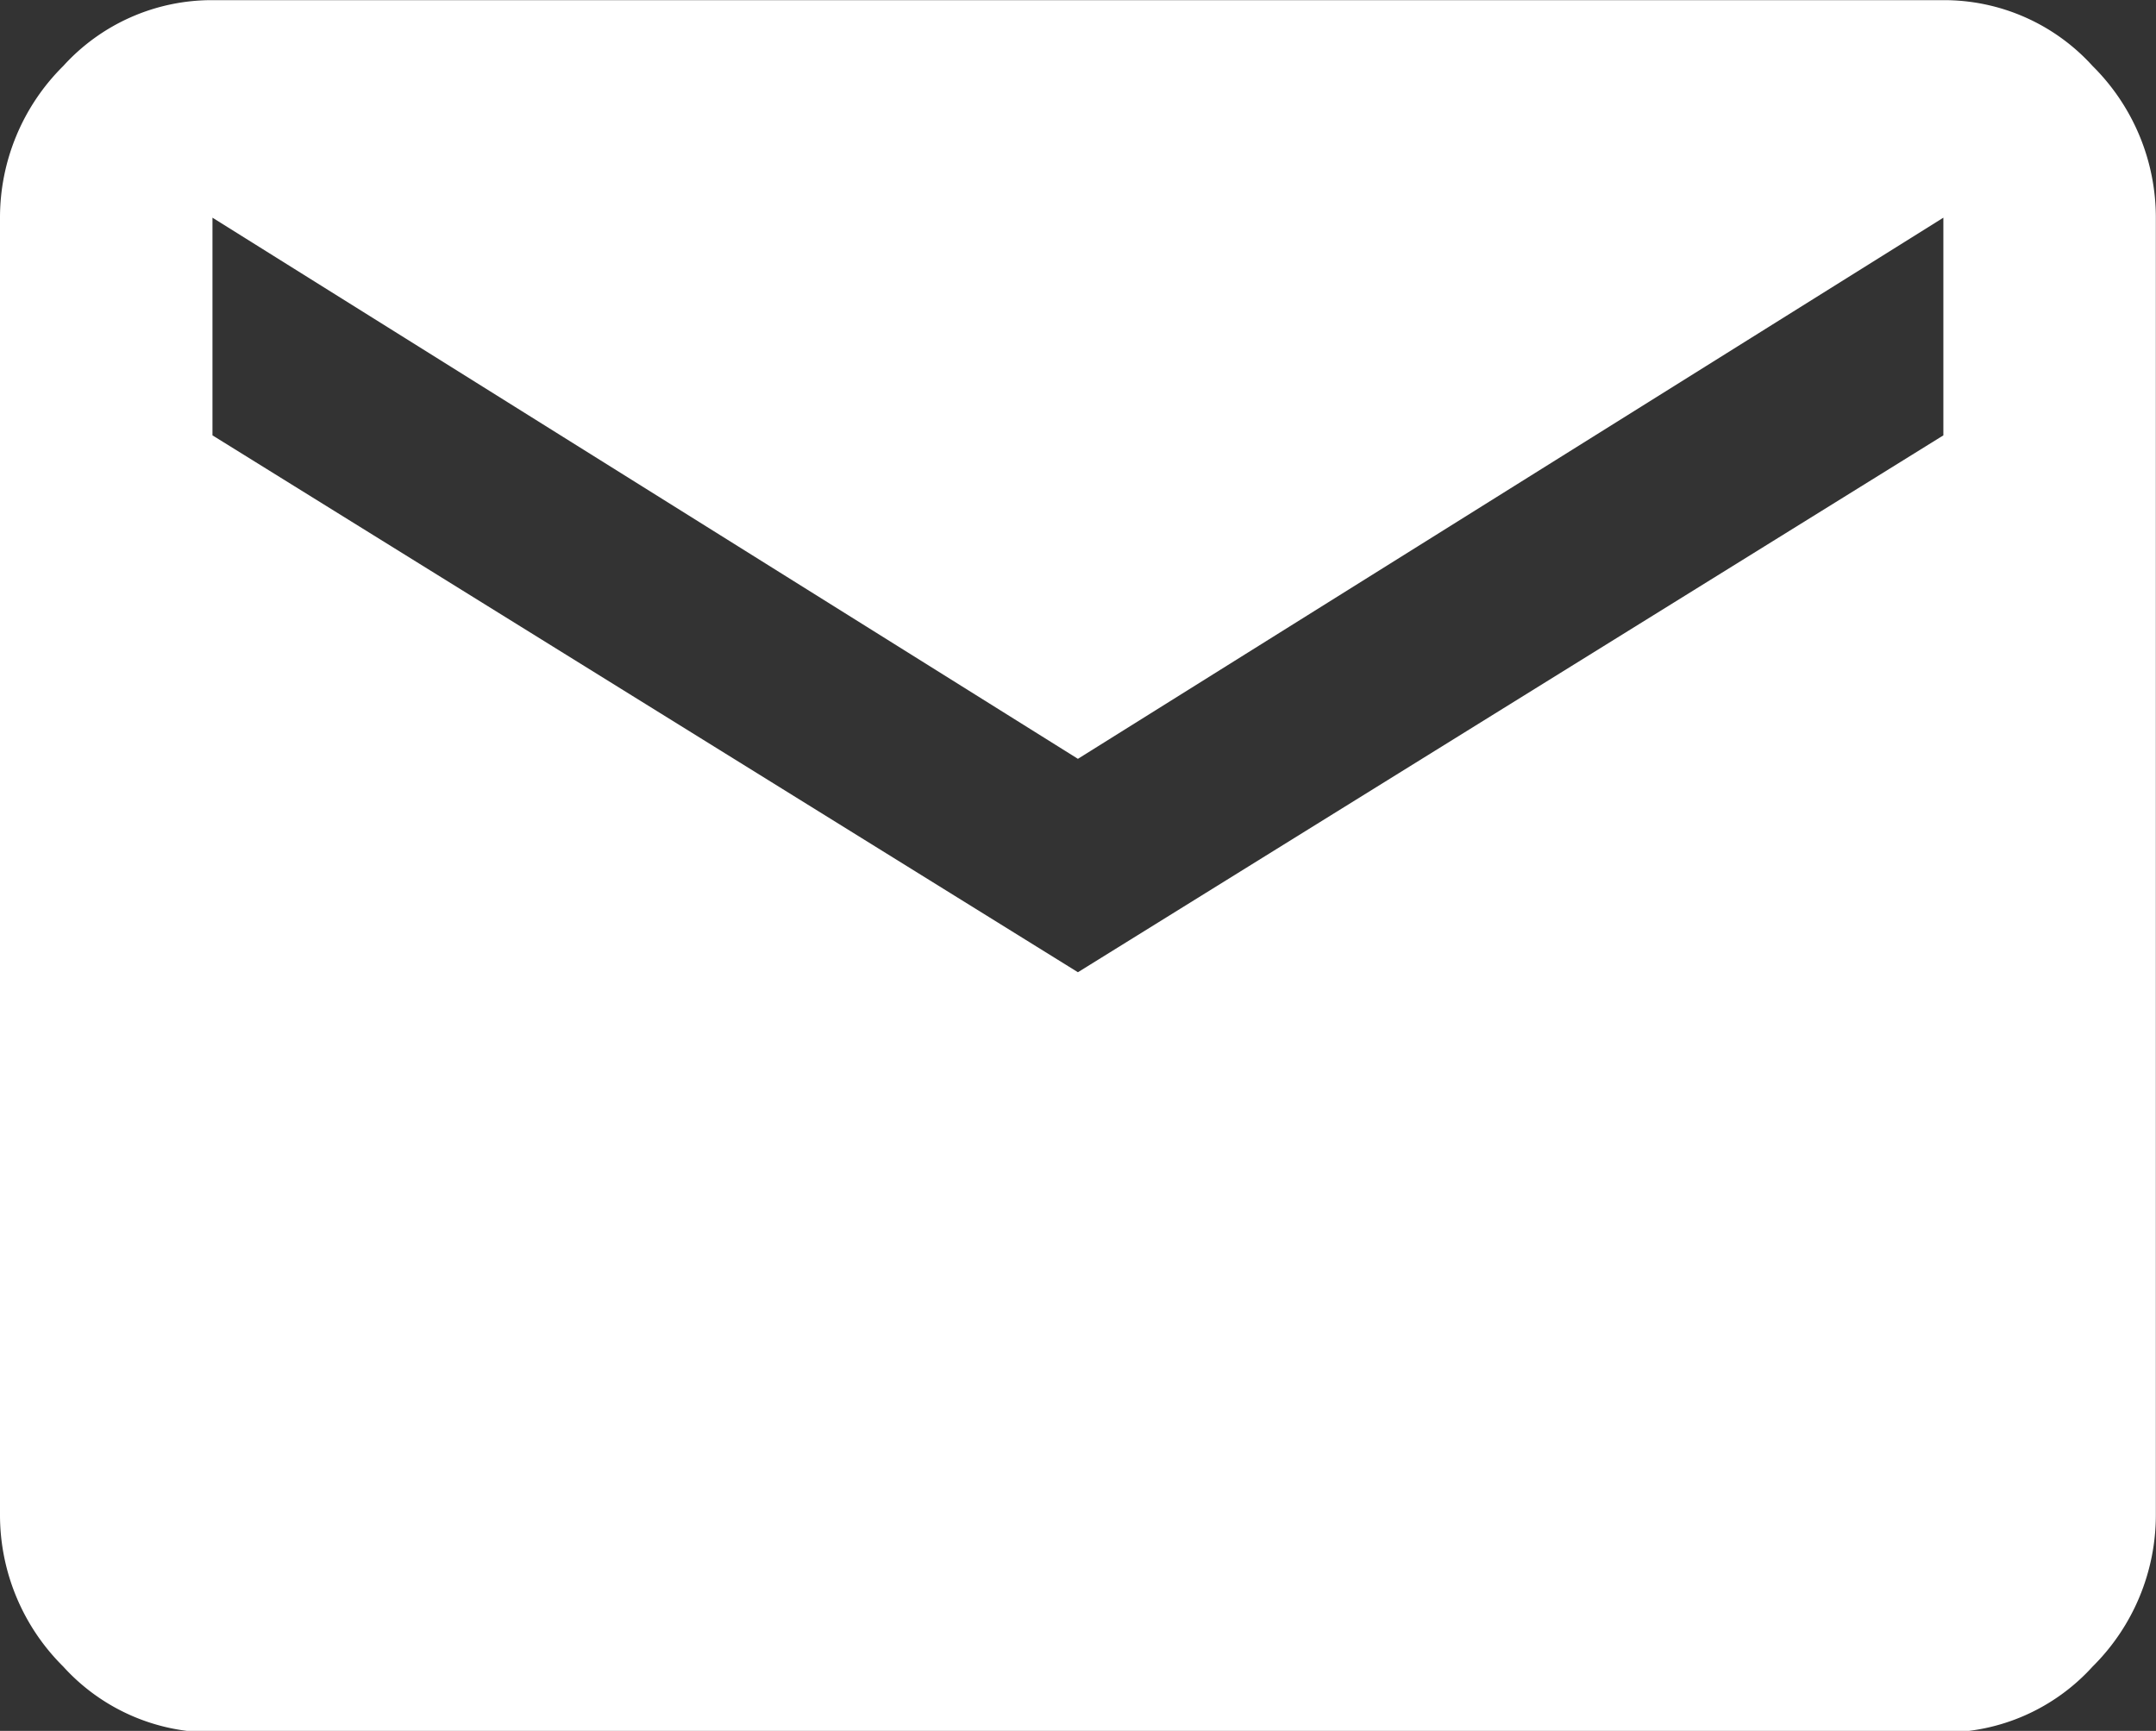
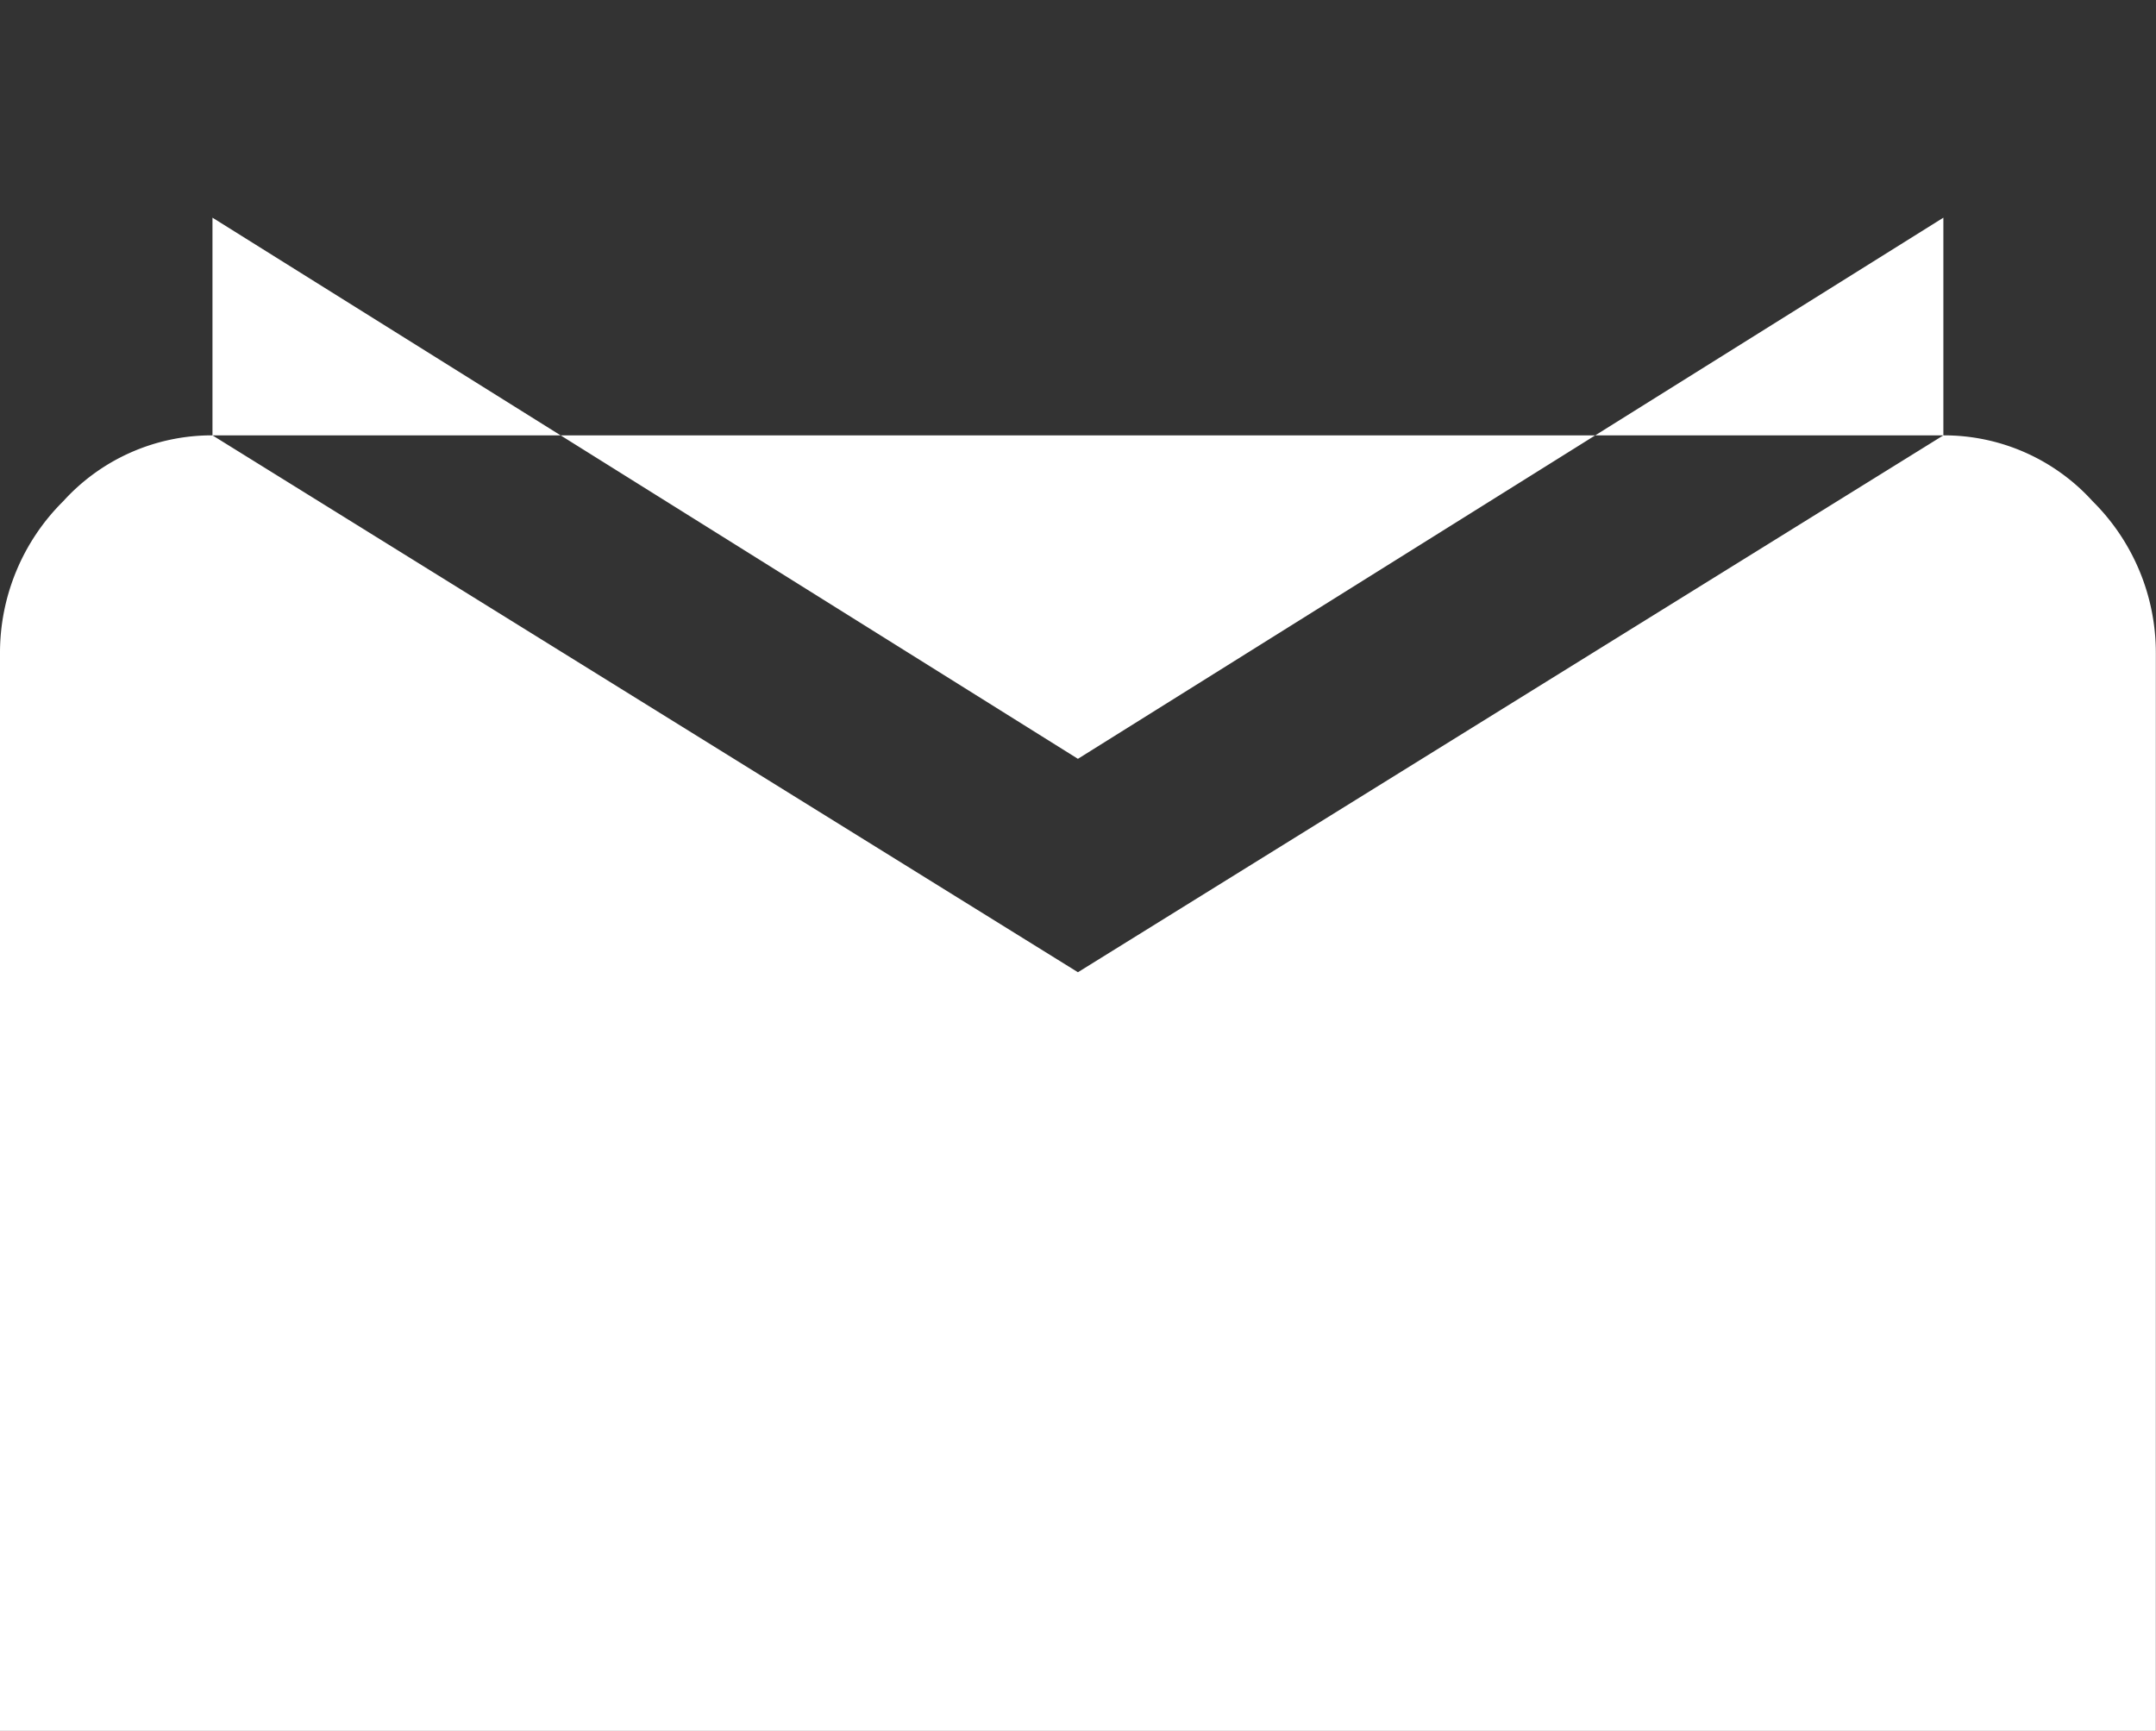
<svg xmlns="http://www.w3.org/2000/svg" width="14.145" height="11.355" viewBox="0 0 14.145 11.355">
  <rect x="0" y="0" width="14.145" height="11.355" fill="#333333" stroke="none" />
-   <path id="パス_2364" data-name="パス 2364" d="M14.178-11.322V-12.75L8.5-9.2,2.822-12.75v1.428L8.5-7.8Zm0-2.855a1.315,1.315,0,0,1,.979.432,1.4,1.4,0,0,1,.415,1v8.5a1.4,1.4,0,0,1-.415,1,1.315,1.315,0,0,1-.979.432H2.822a1.315,1.315,0,0,1-.979-.432,1.4,1.4,0,0,1-.415-1v-8.5a1.4,1.4,0,0,1,.415-1,1.315,1.315,0,0,1,.979-.432Z" transform="translate(-1.428 14.178)" fill="#fff" />
+   <path id="パス_2364" data-name="パス 2364" d="M14.178-11.322V-12.75L8.5-9.2,2.822-12.75v1.428L8.5-7.8Za1.315,1.315,0,0,1,.979.432,1.4,1.4,0,0,1,.415,1v8.5a1.4,1.4,0,0,1-.415,1,1.315,1.315,0,0,1-.979.432H2.822a1.315,1.315,0,0,1-.979-.432,1.4,1.4,0,0,1-.415-1v-8.5a1.4,1.4,0,0,1,.415-1,1.315,1.315,0,0,1,.979-.432Z" transform="translate(-1.428 14.178)" fill="#fff" />
</svg>